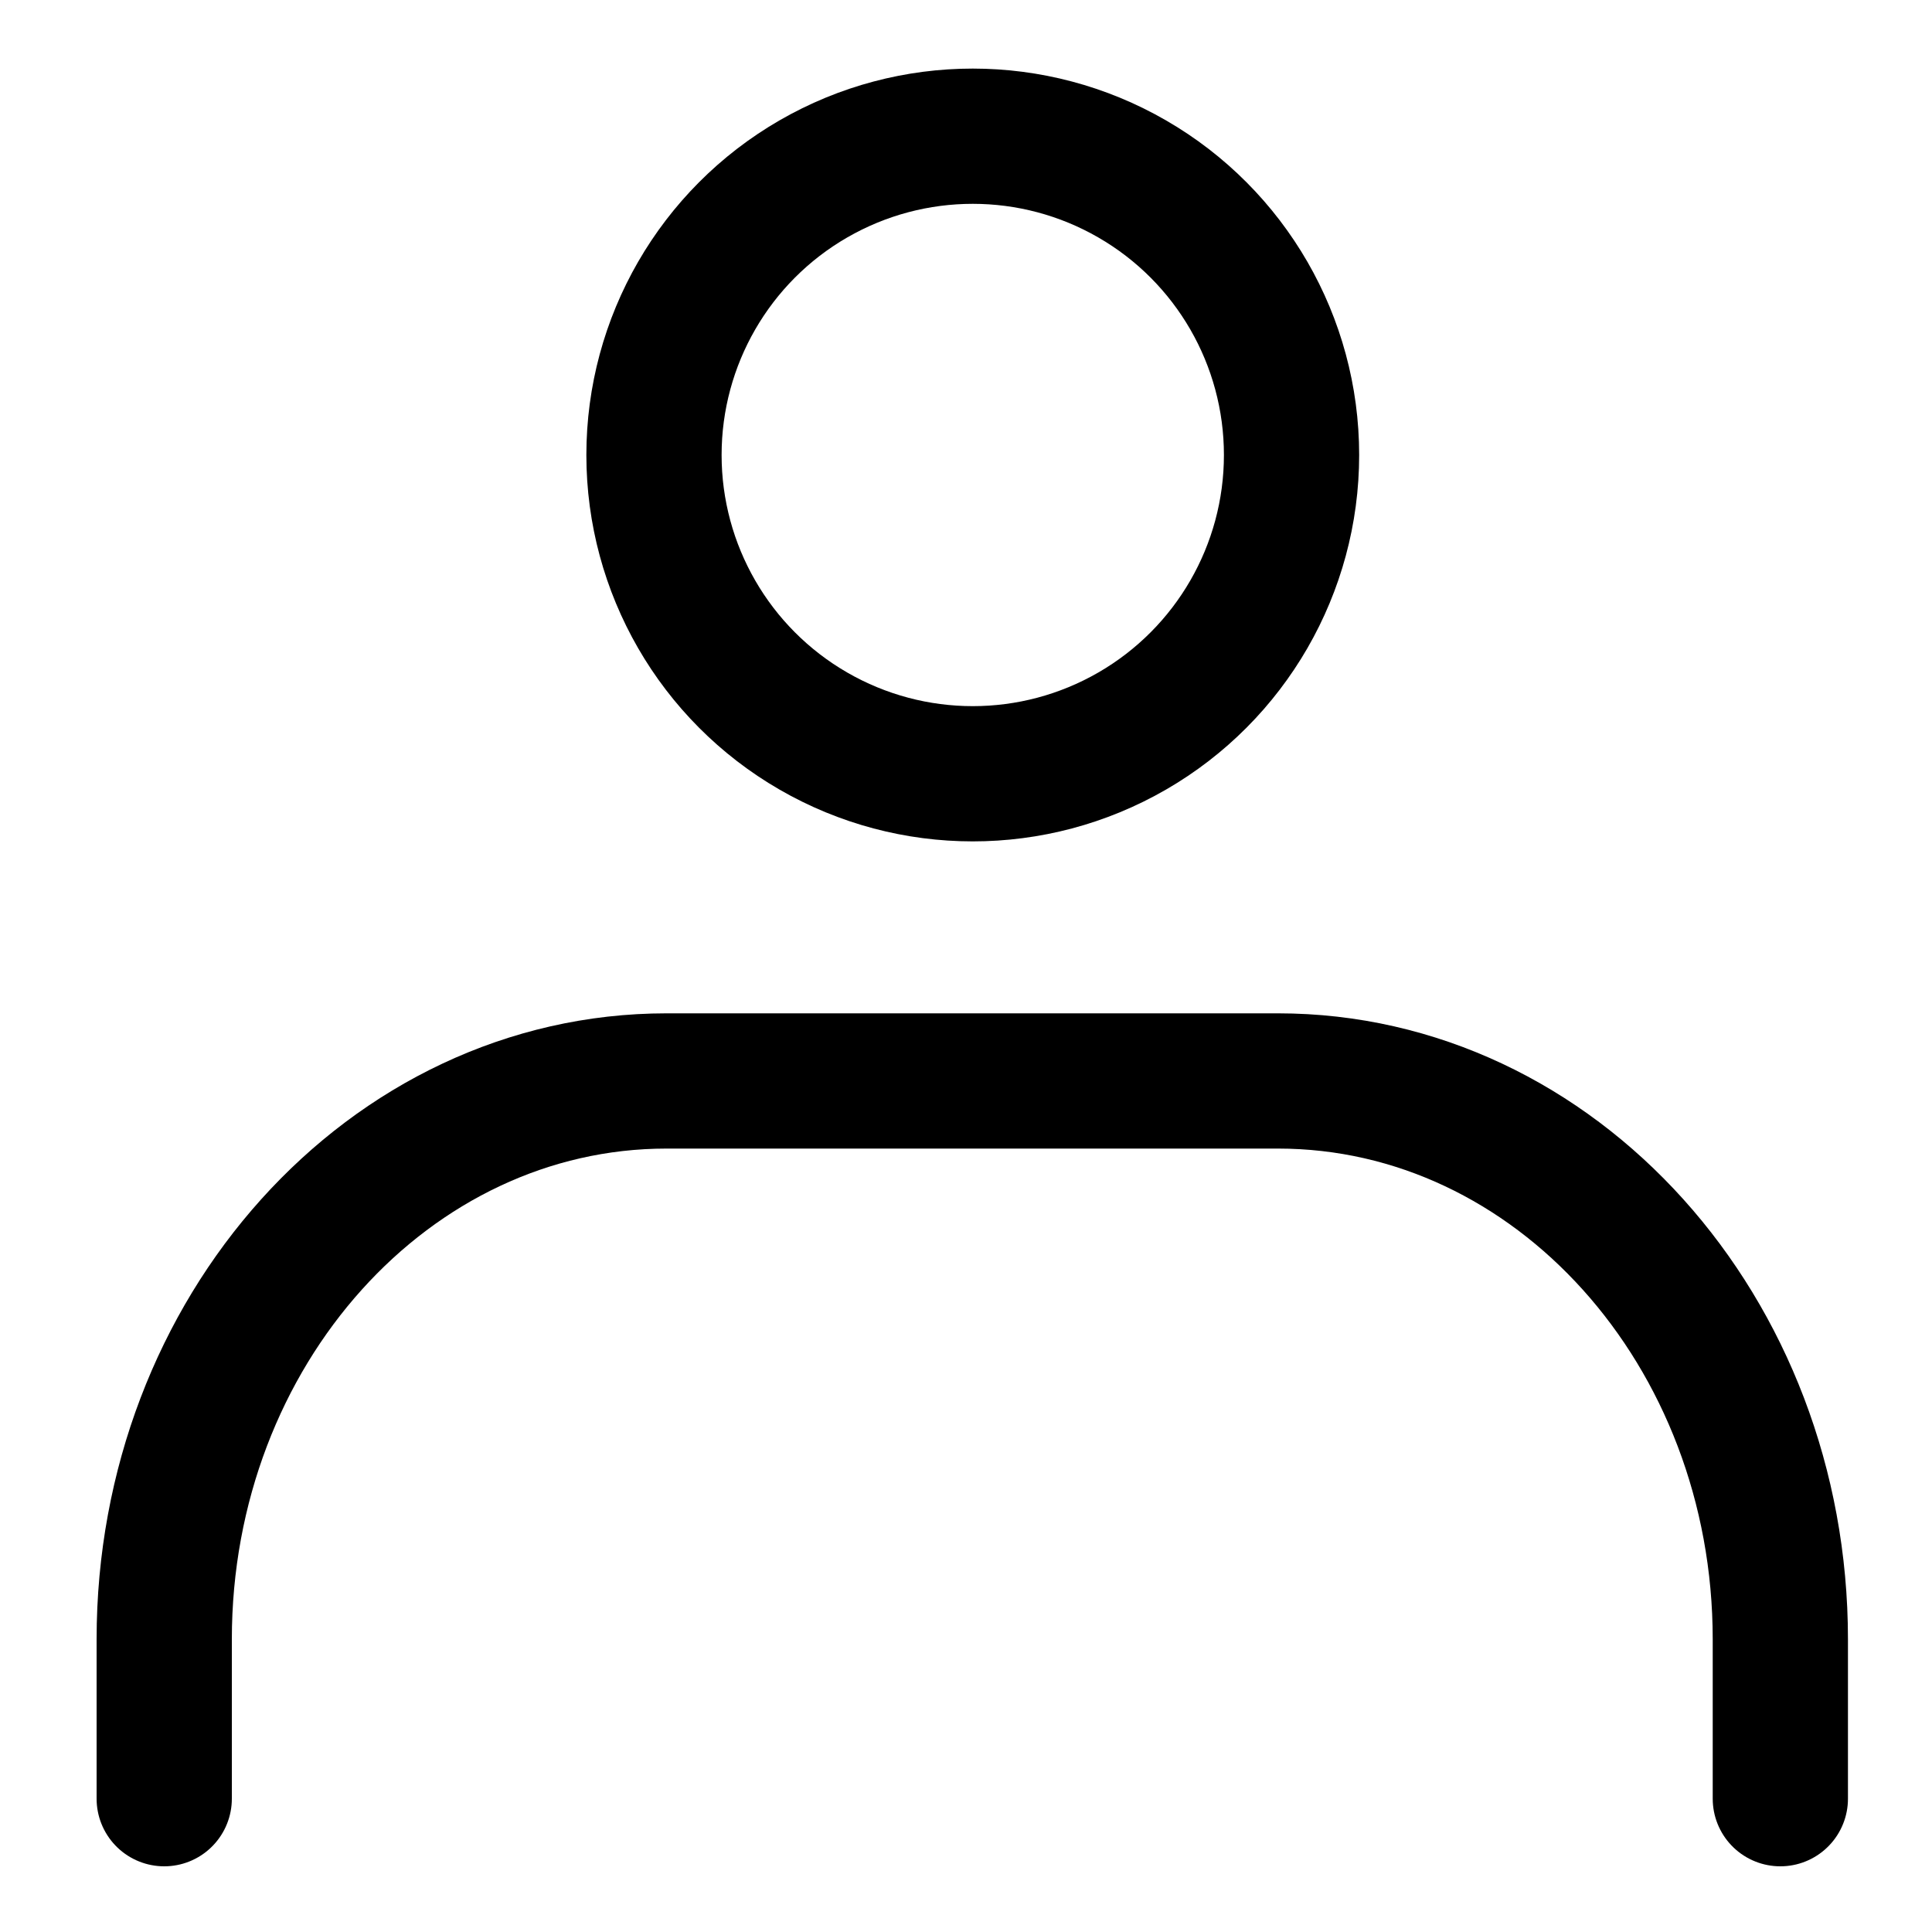
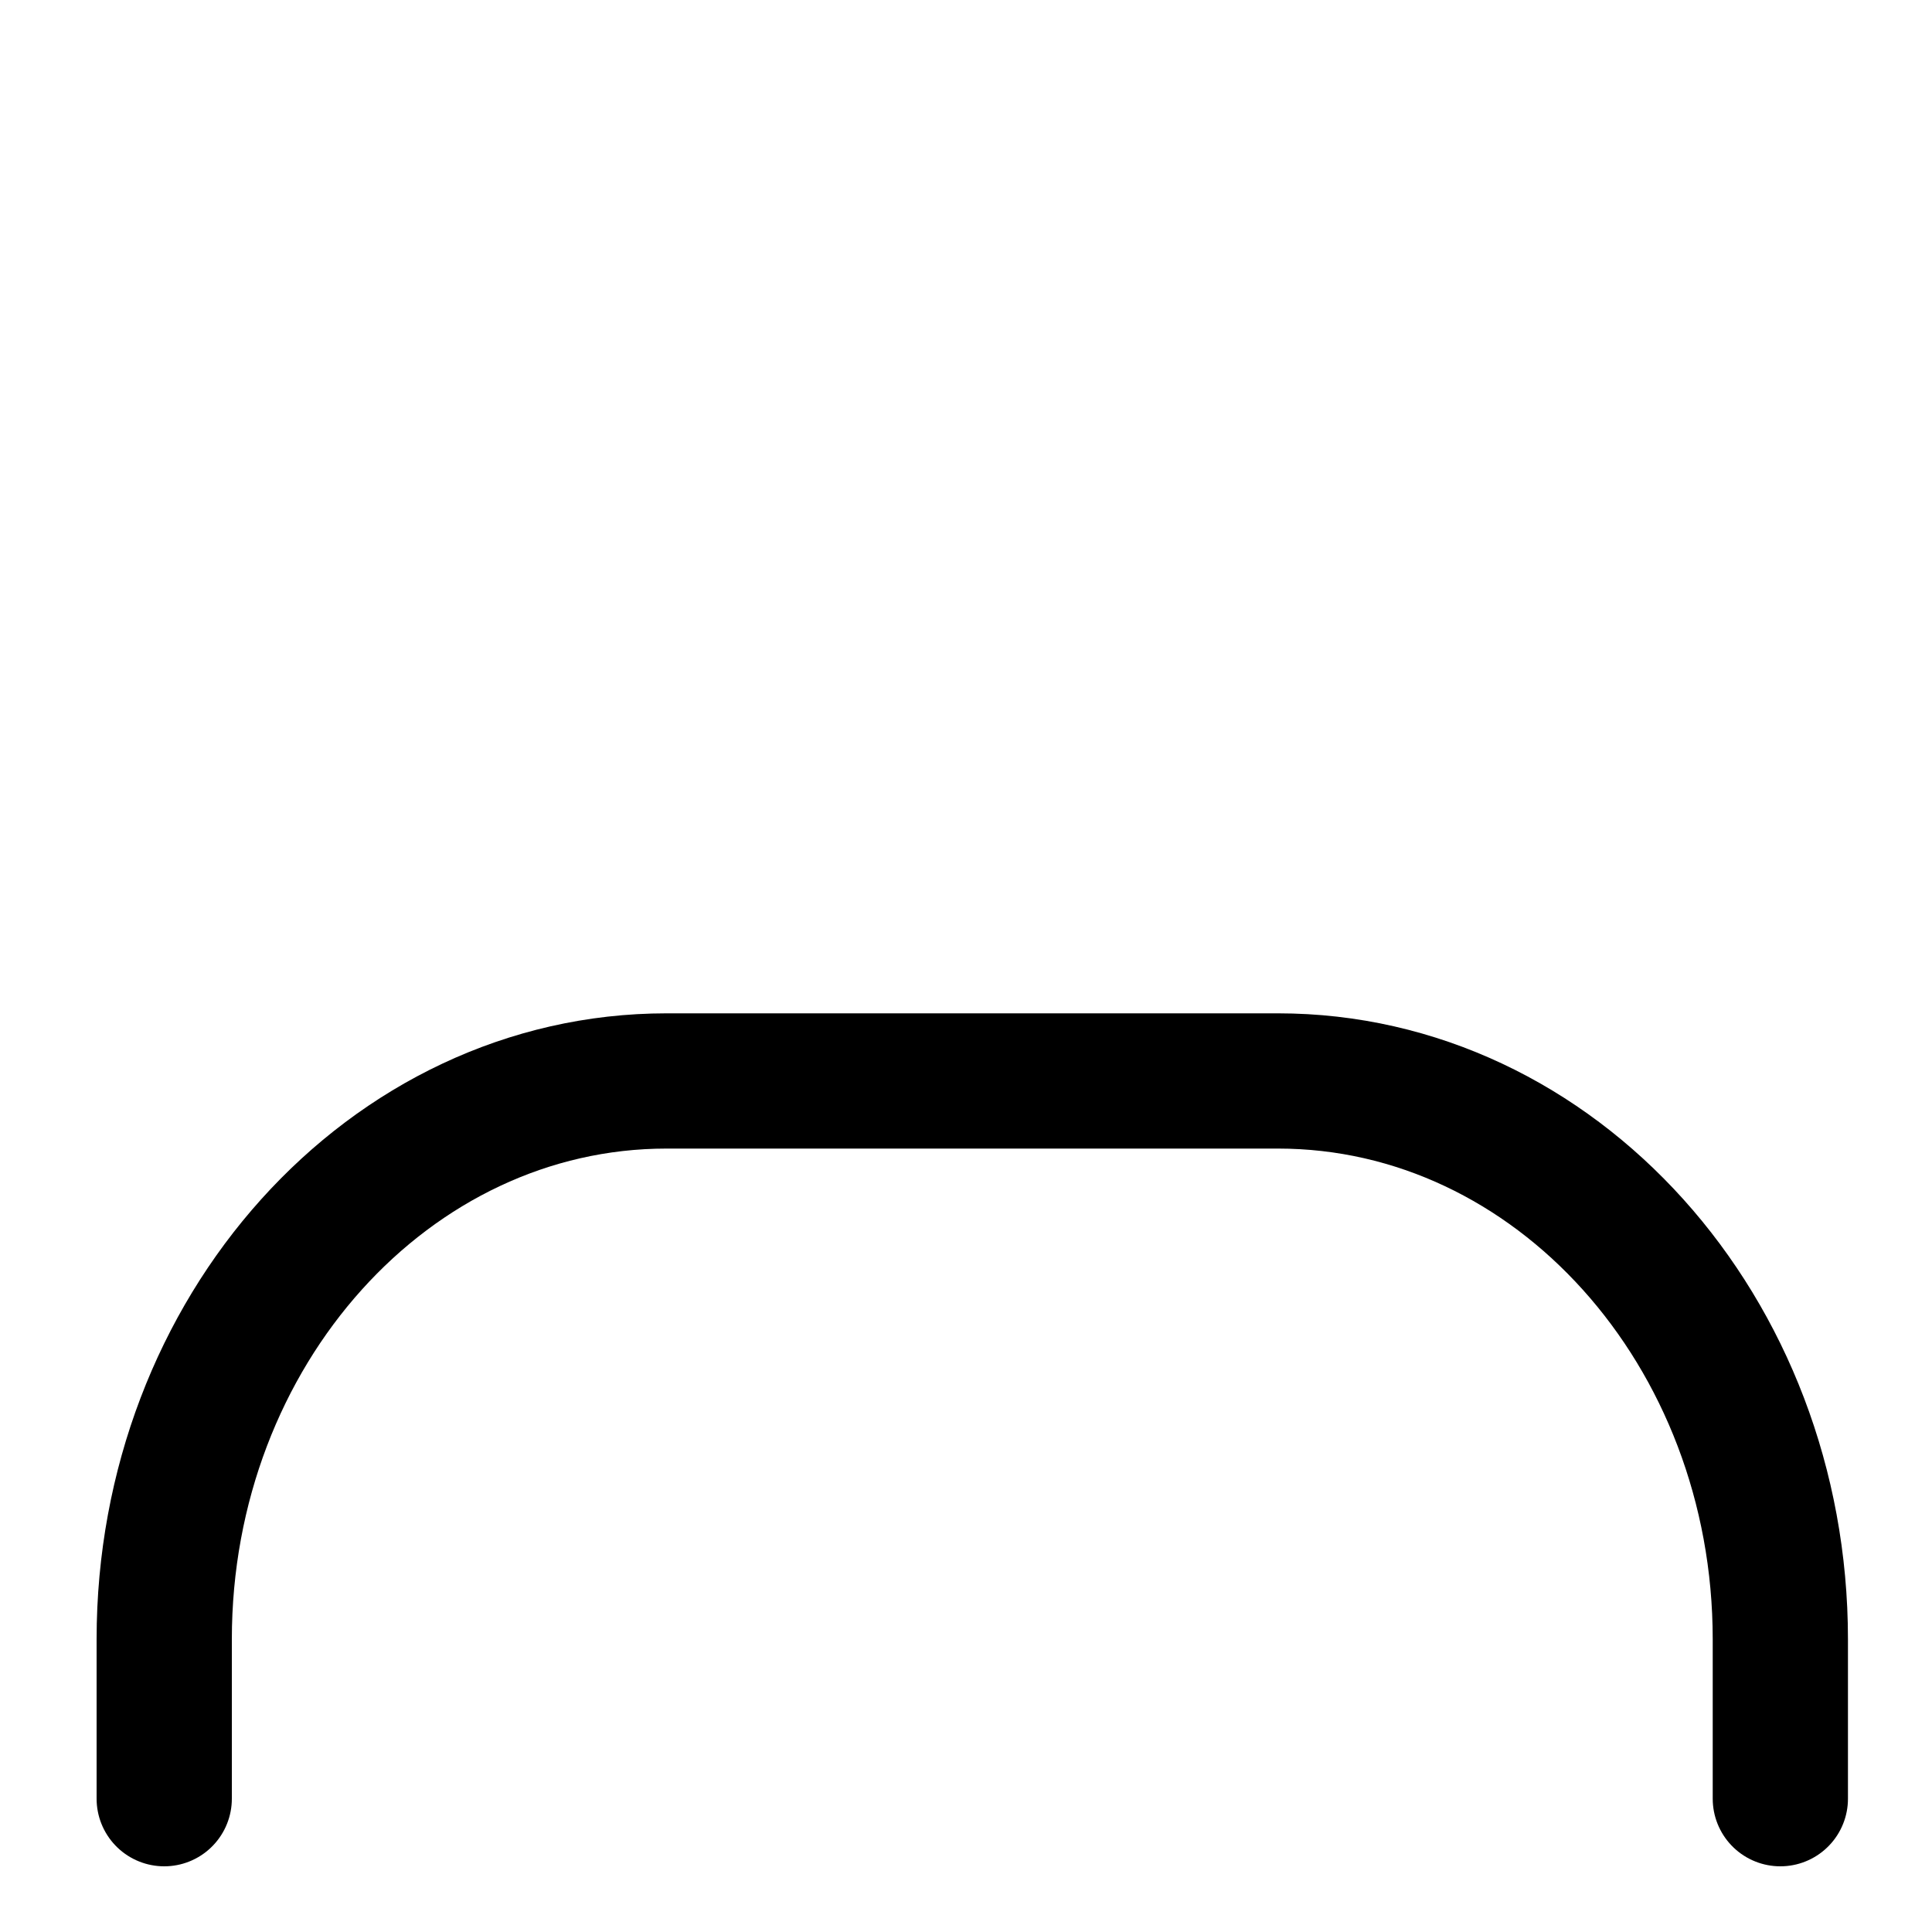
<svg xmlns="http://www.w3.org/2000/svg" width="20" height="20" viewBox="0 0 20 20">
  <defs>
    <style>.e{fill:none;stroke:#000;stroke-linecap:round;stroke-linejoin:round;stroke-width:1.4px;}</style>
  </defs>
  <g id="a">
    <g id="b">
      <g id="c">
-         <circle class="e" cx="10.07" cy="4.71" r="3.3" />
        <path class="e" d="M1.7,18.62v-1.65c0-3.19,2.33-5.78,5.2-5.78h6.33c2.87,0,5.2,2.59,5.2,5.78v1.65" />
      </g>
    </g>
  </g>
  <g id="d" />
</svg>